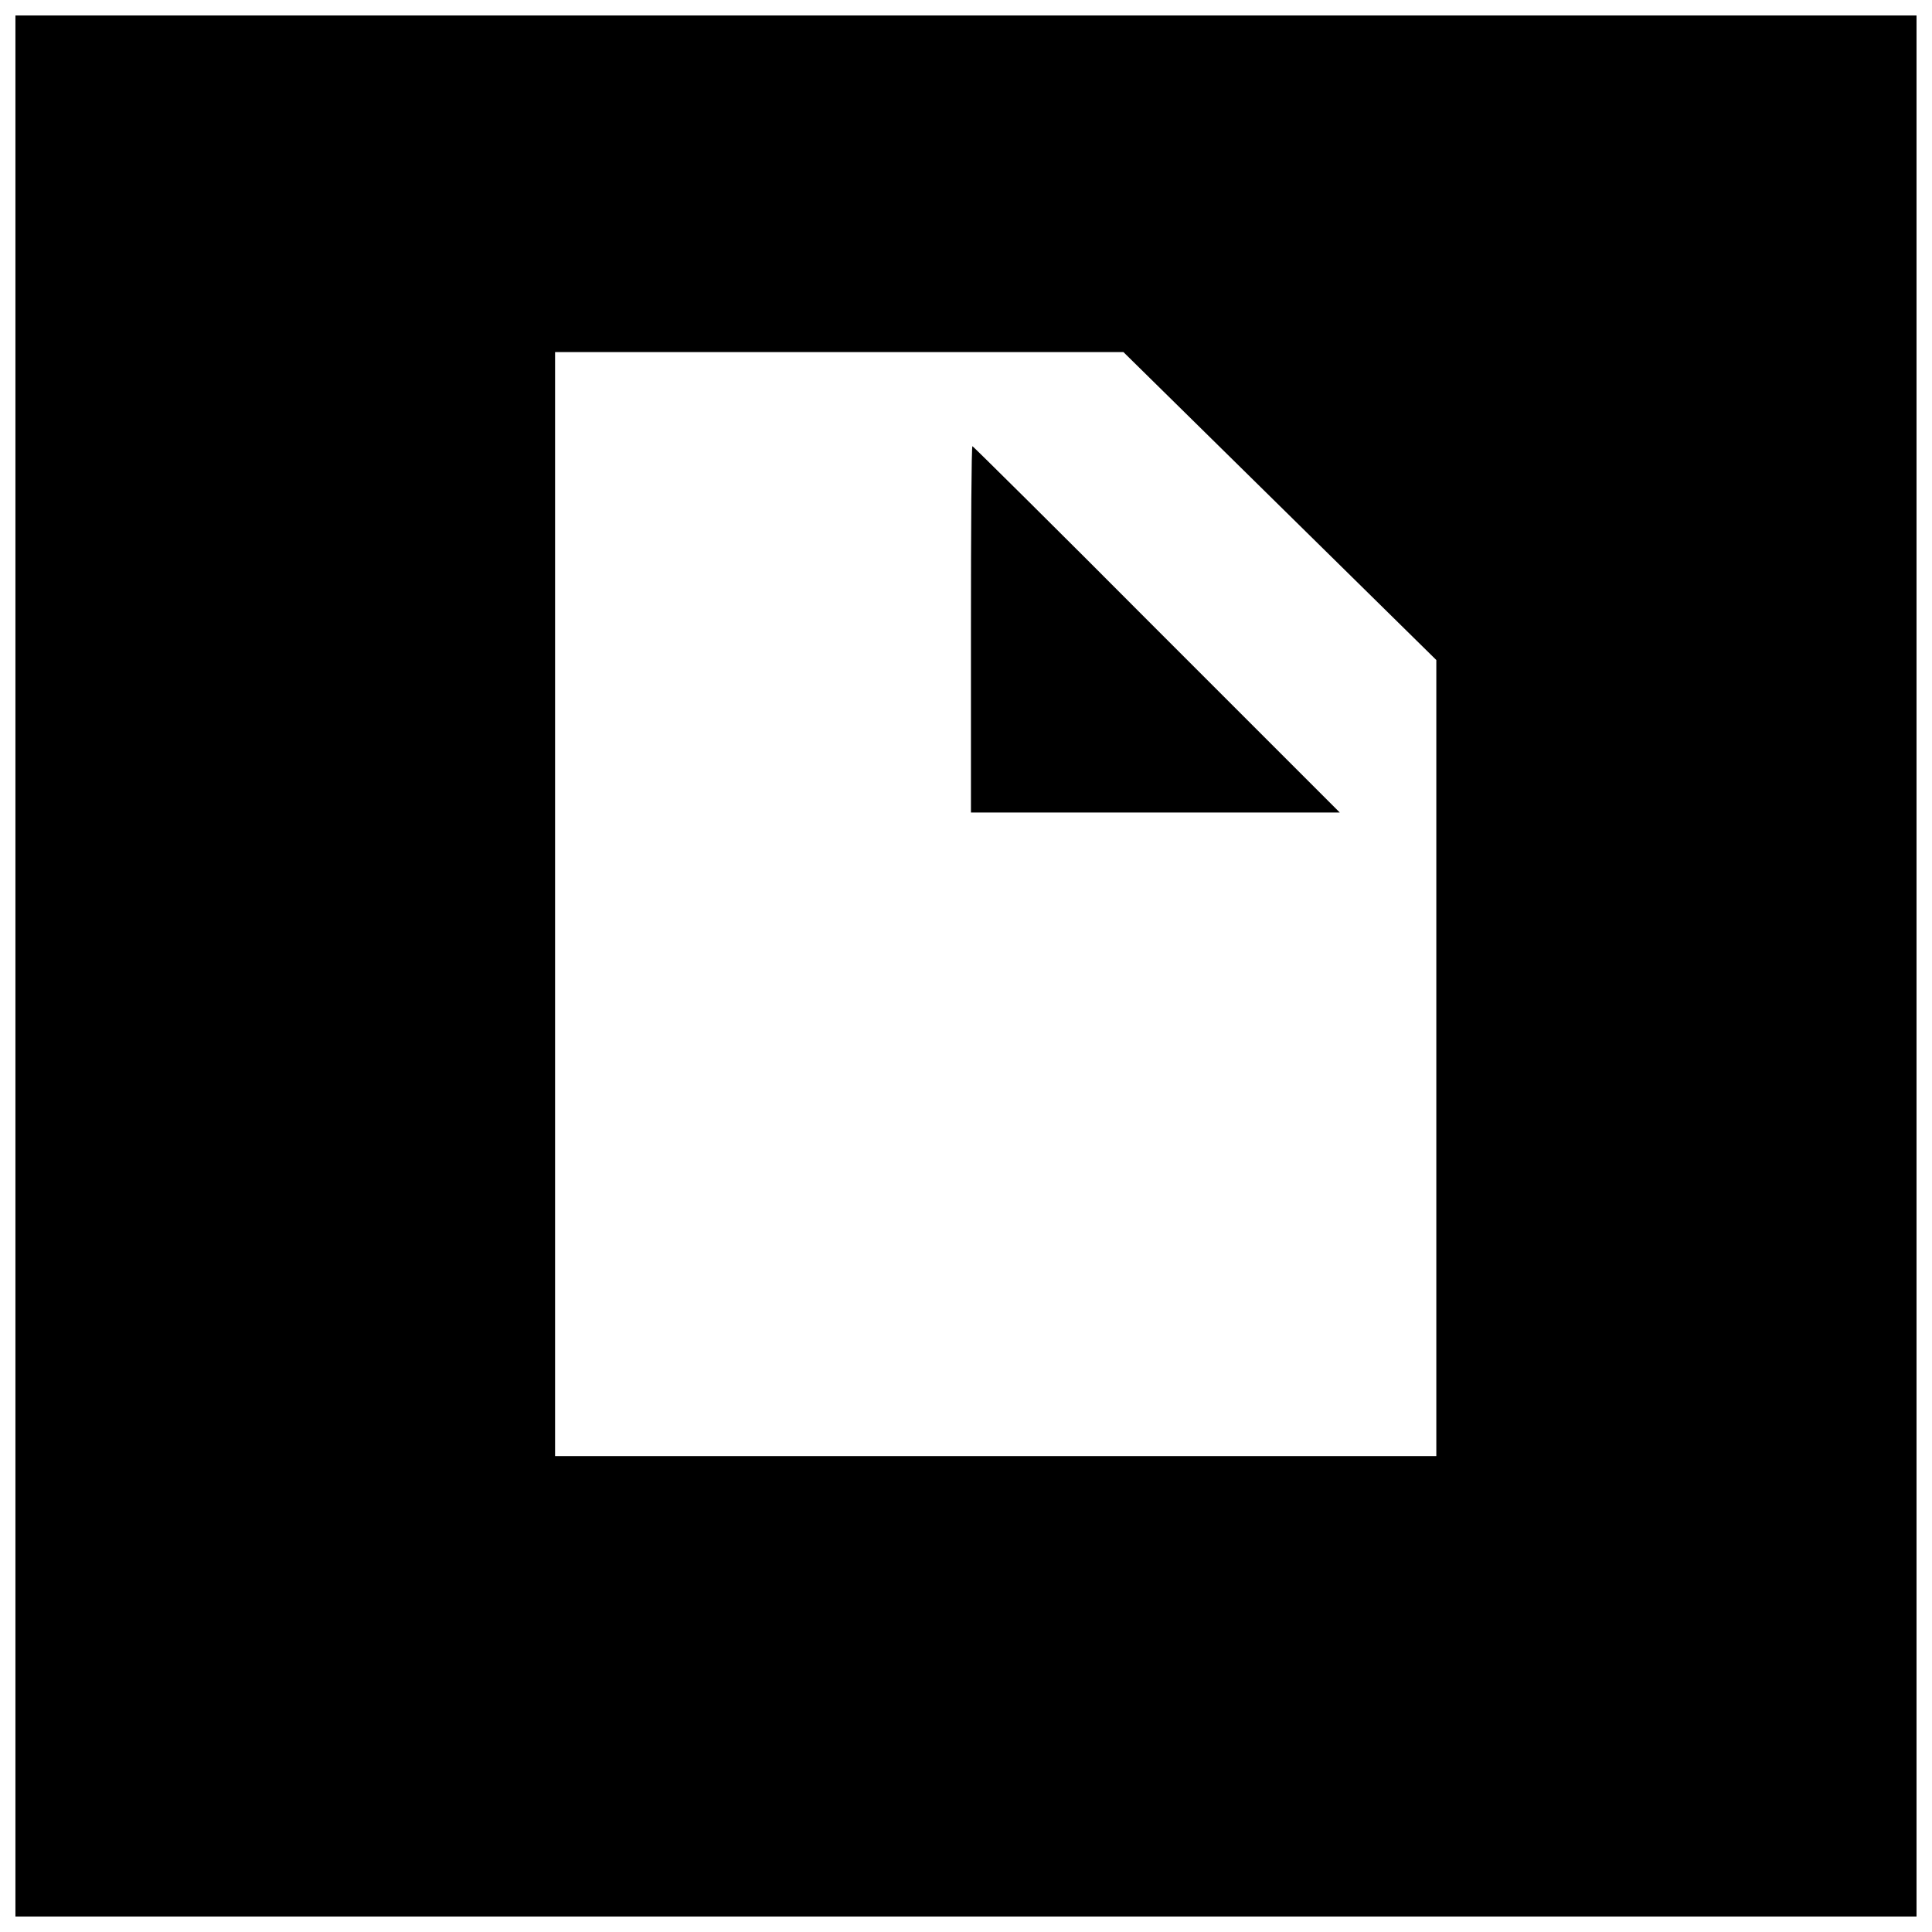
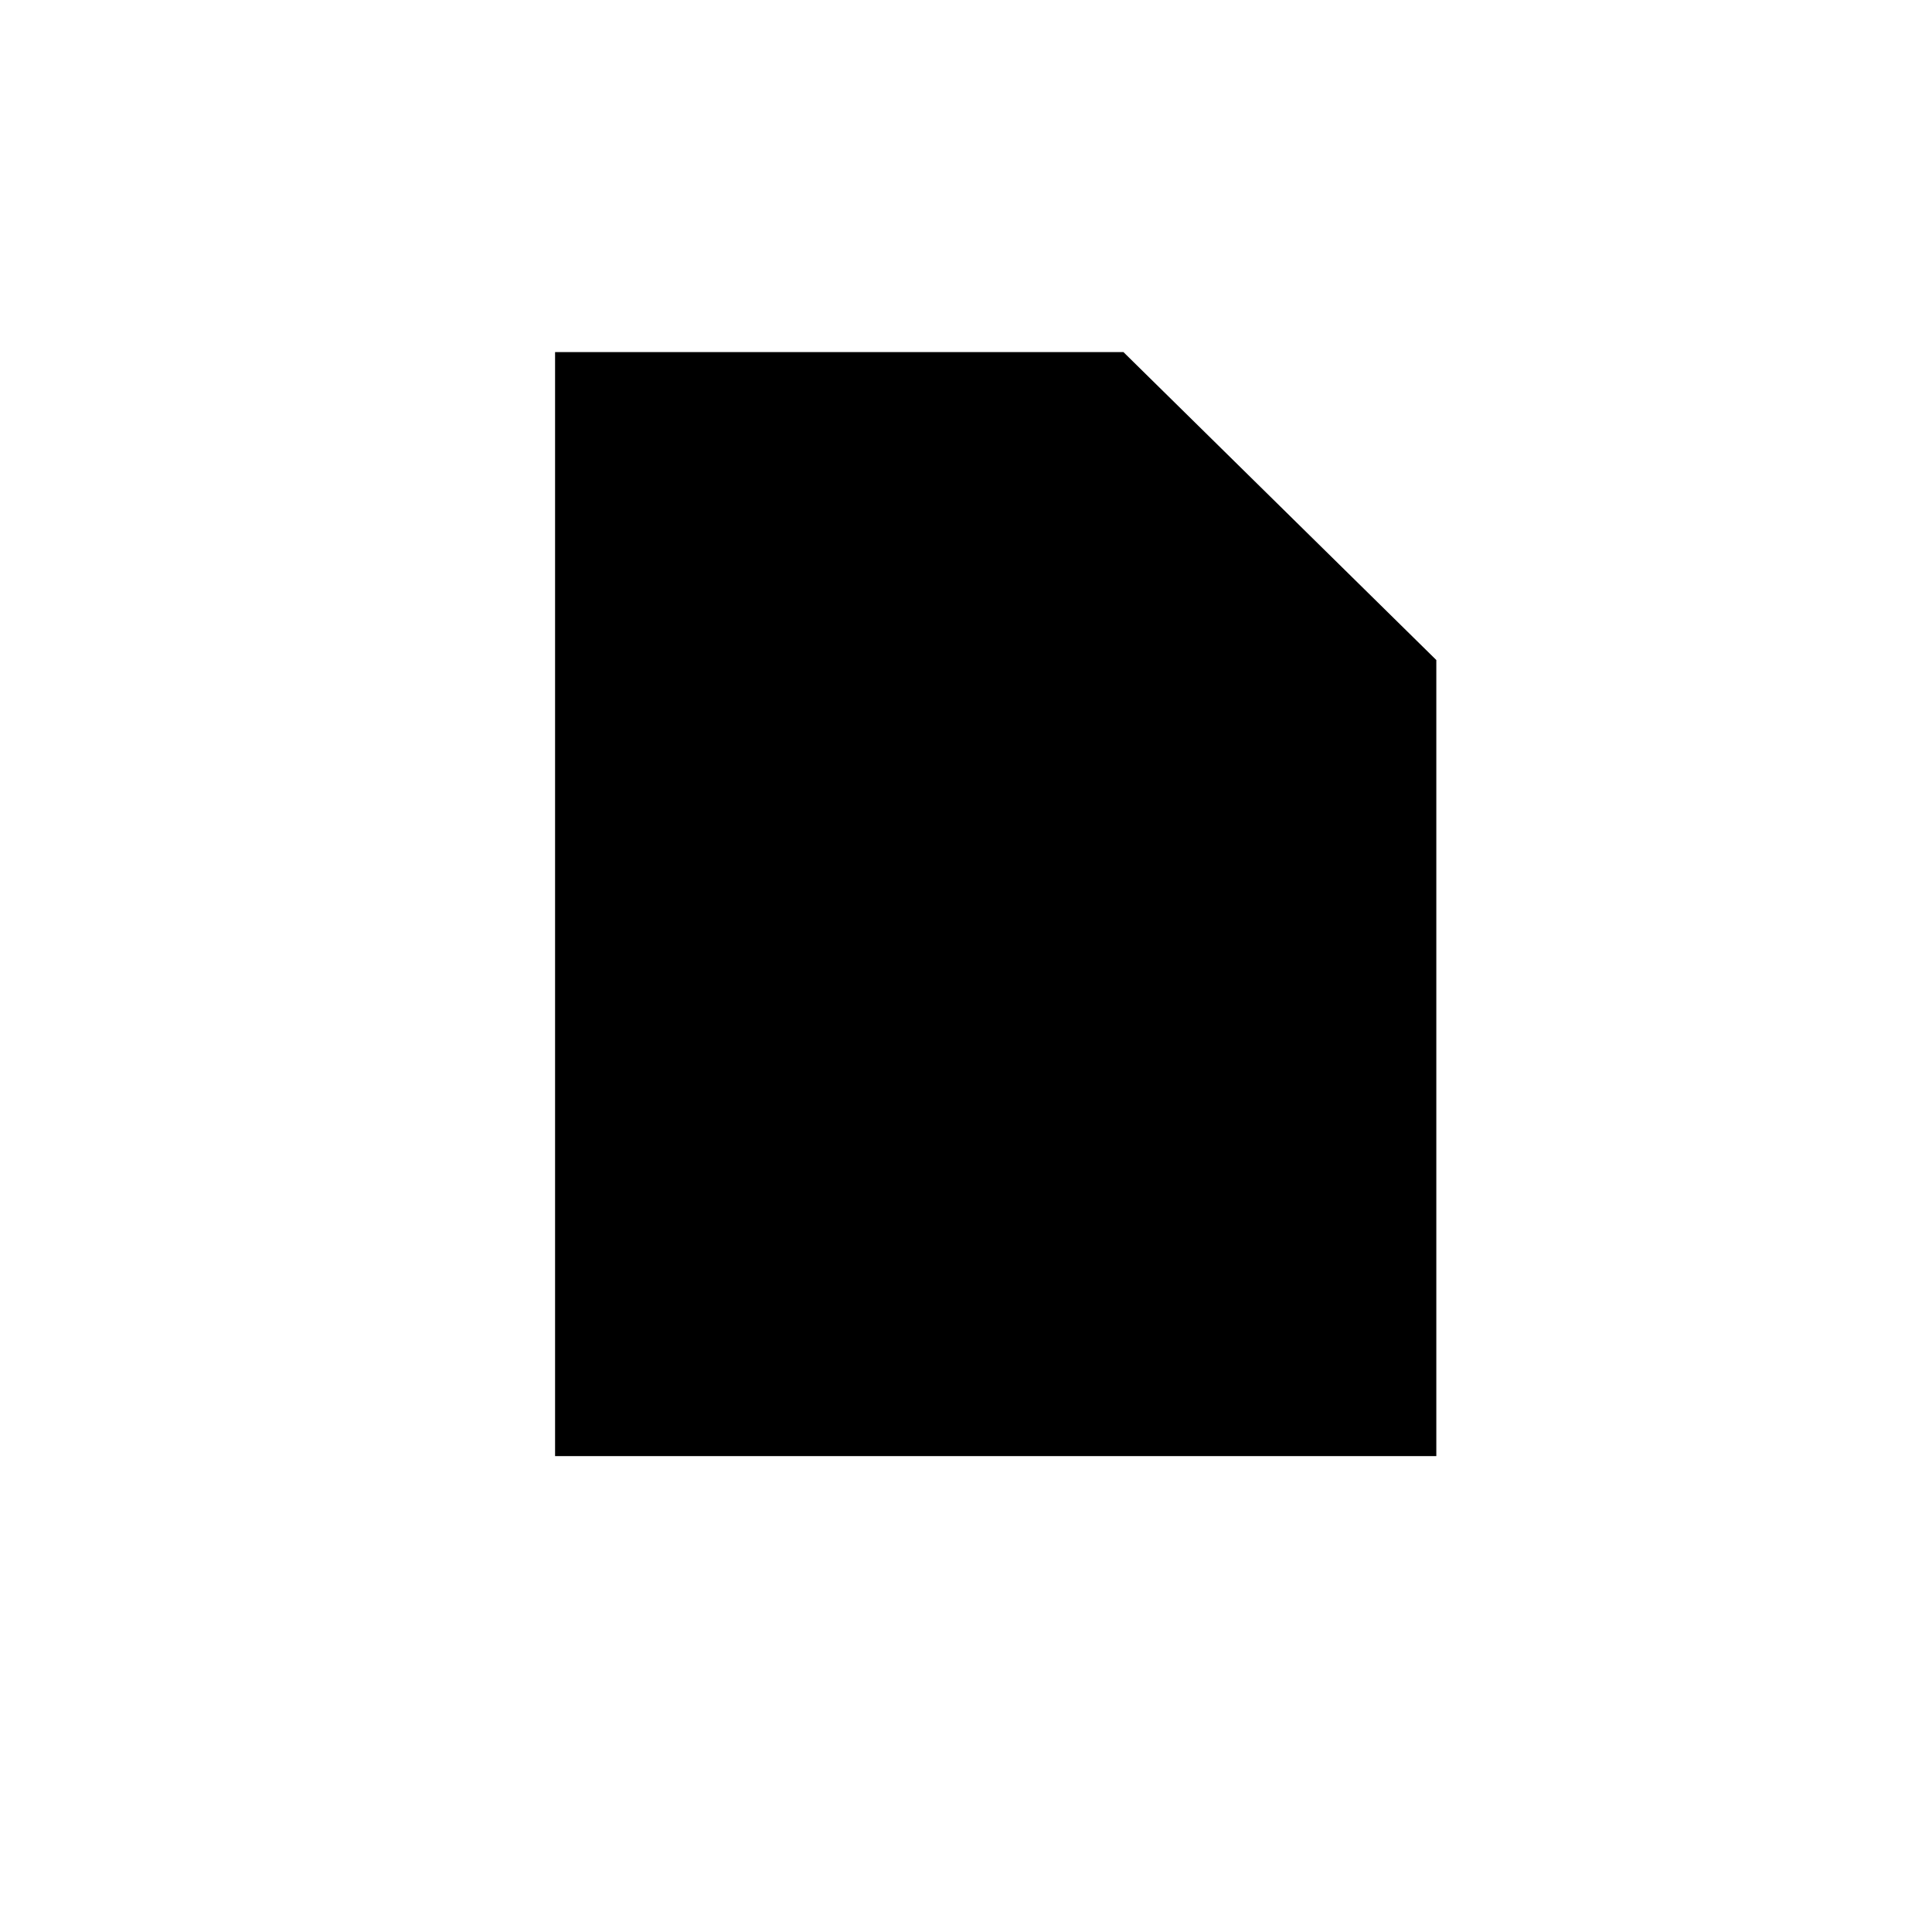
<svg xmlns="http://www.w3.org/2000/svg" width="800px" height="800px" version="1.1" viewBox="144 144 512 512">
  <defs>
    <clipPath id="a">
      <path d="m148.09 148.09h503.81v503.81h-503.81z" />
    </clipPath>
  </defs>
  <g clip-path="url(#a)">
-     <path d="m148.09 400v251.91h503.81v-503.81h-503.81zm335.09-121.89 41.461 40.805v210.97h-233.54v-292.58h150.62z" />
+     <path d="m148.09 400v251.91v-503.81h-503.81zm335.09-121.89 41.461 40.805v210.97h-233.54v-292.58h150.62z" />
  </g>
-   <path d="m401.31 310.78v48.543h97.742l-48.543-48.543c-26.633-26.766-48.676-48.543-48.805-48.543-0.262 0-0.395 21.777-0.395 48.543z" />
</svg>